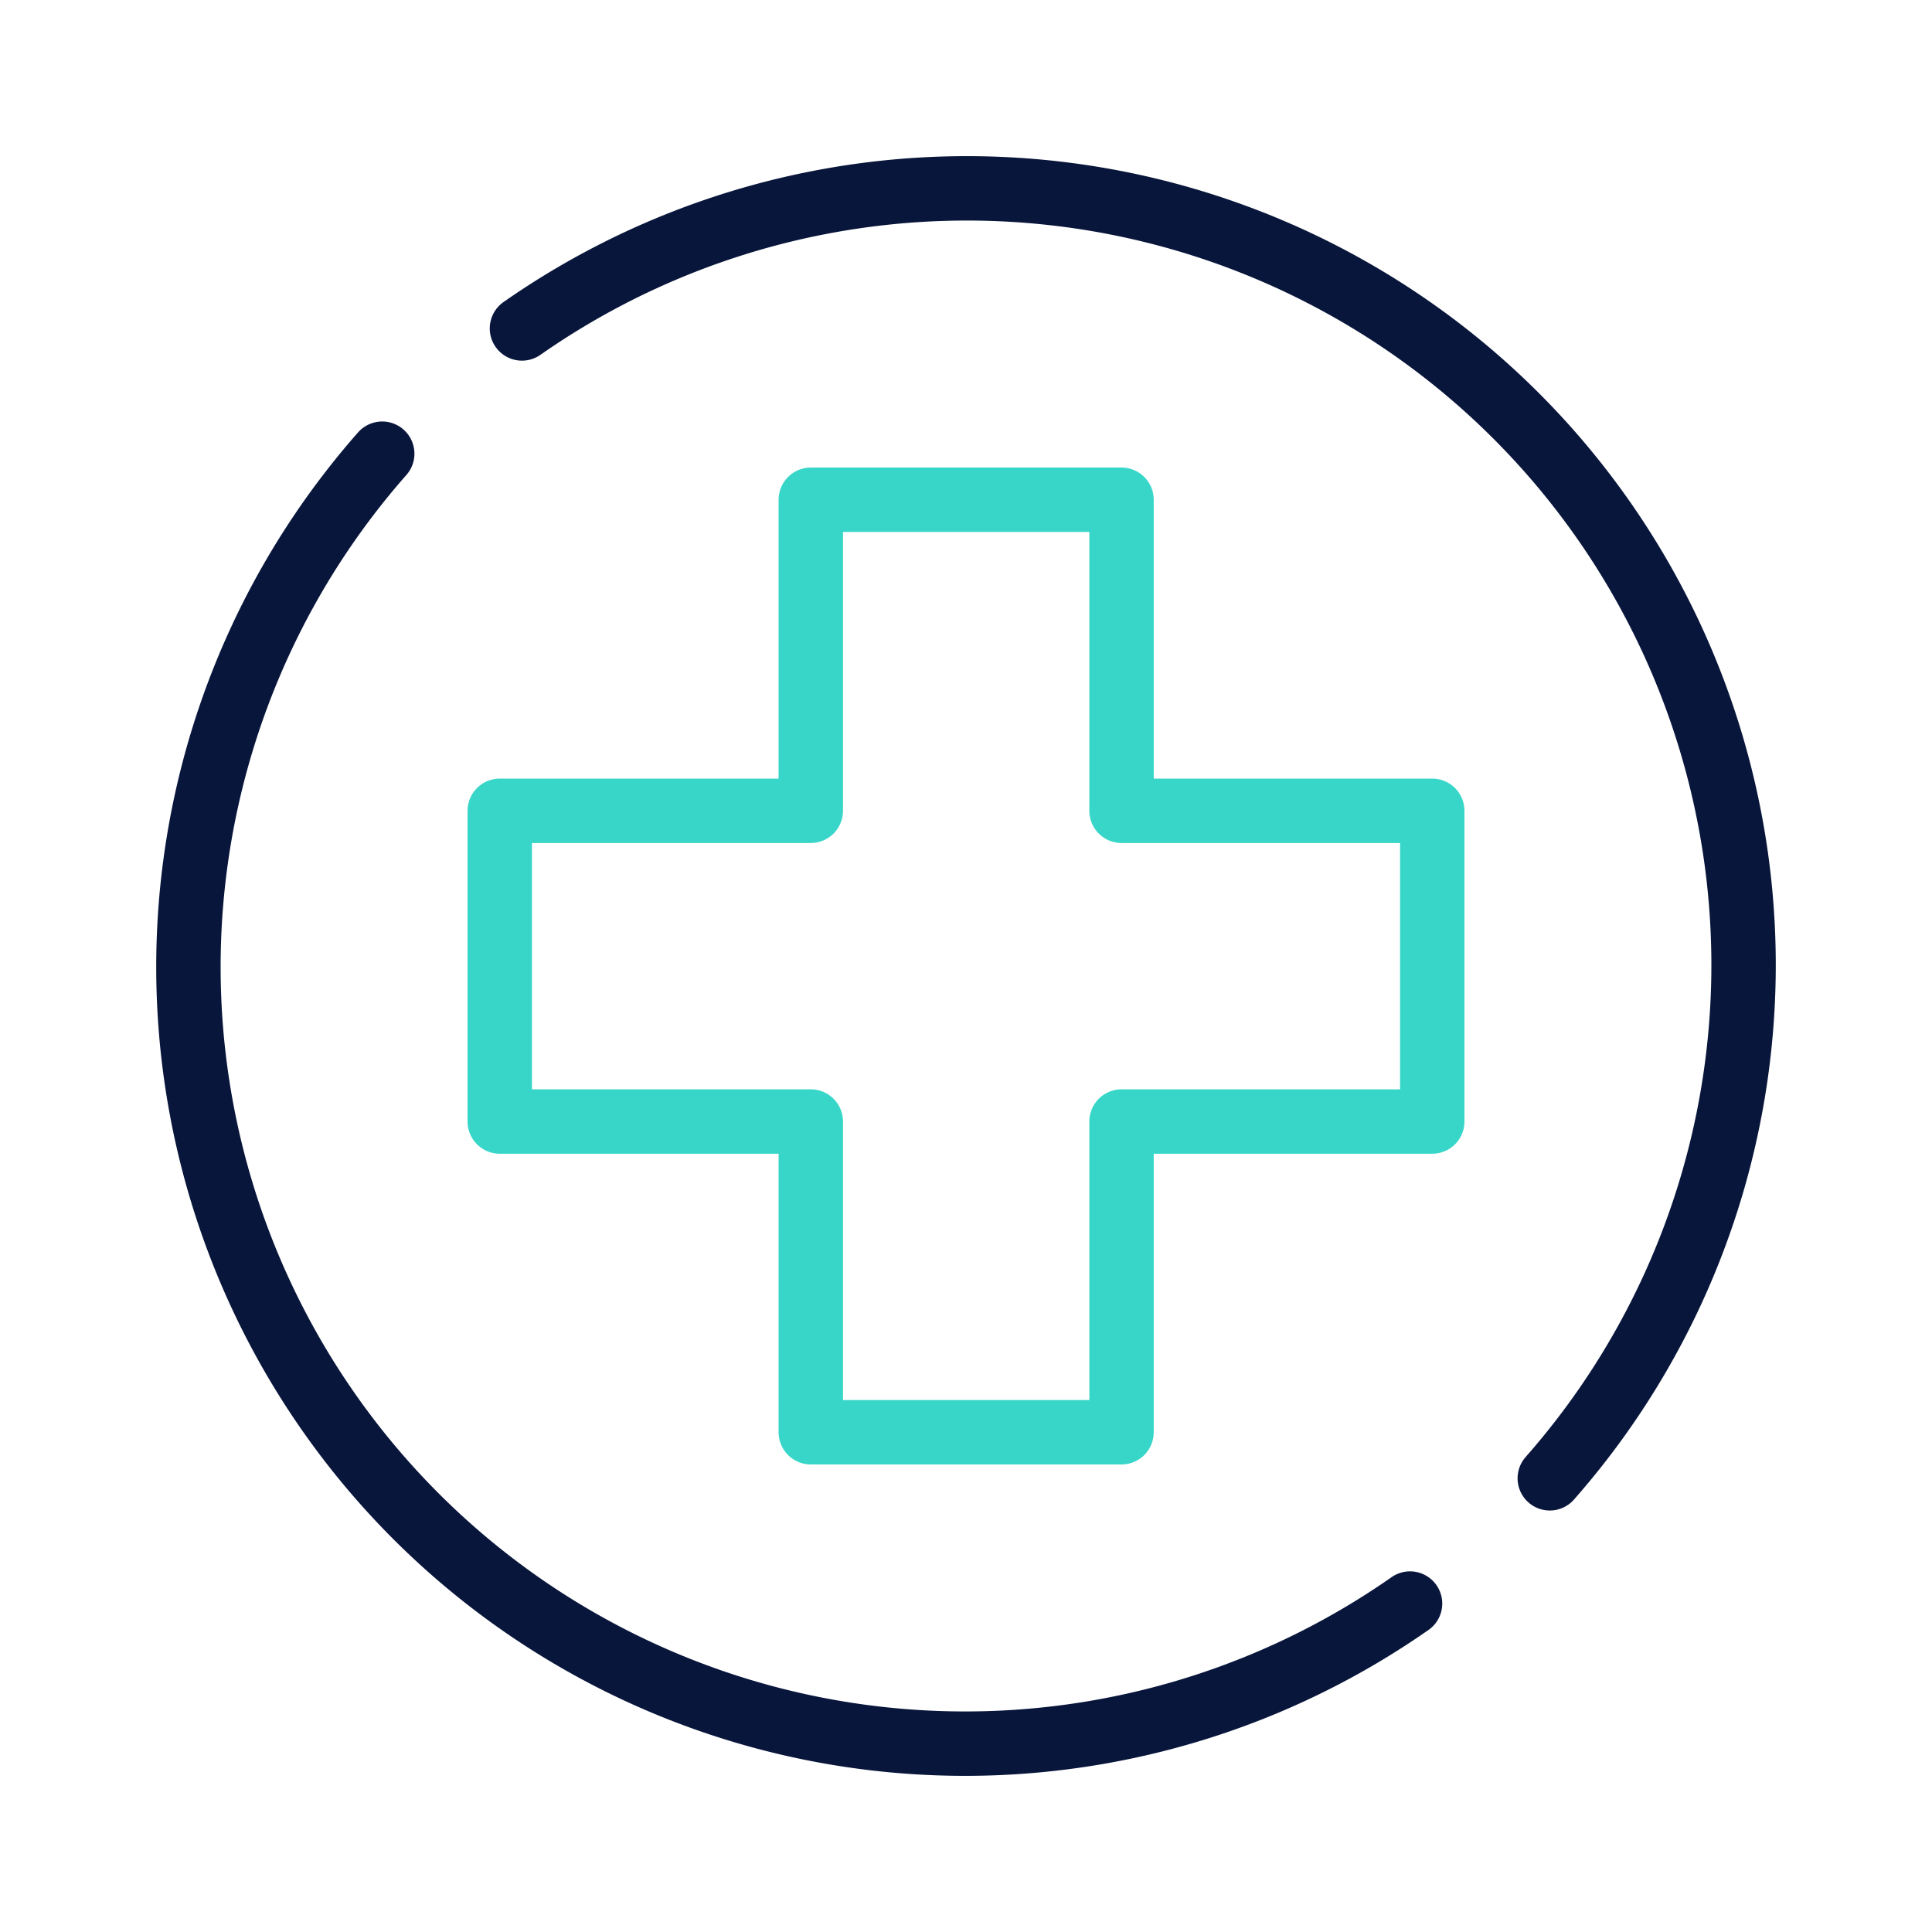
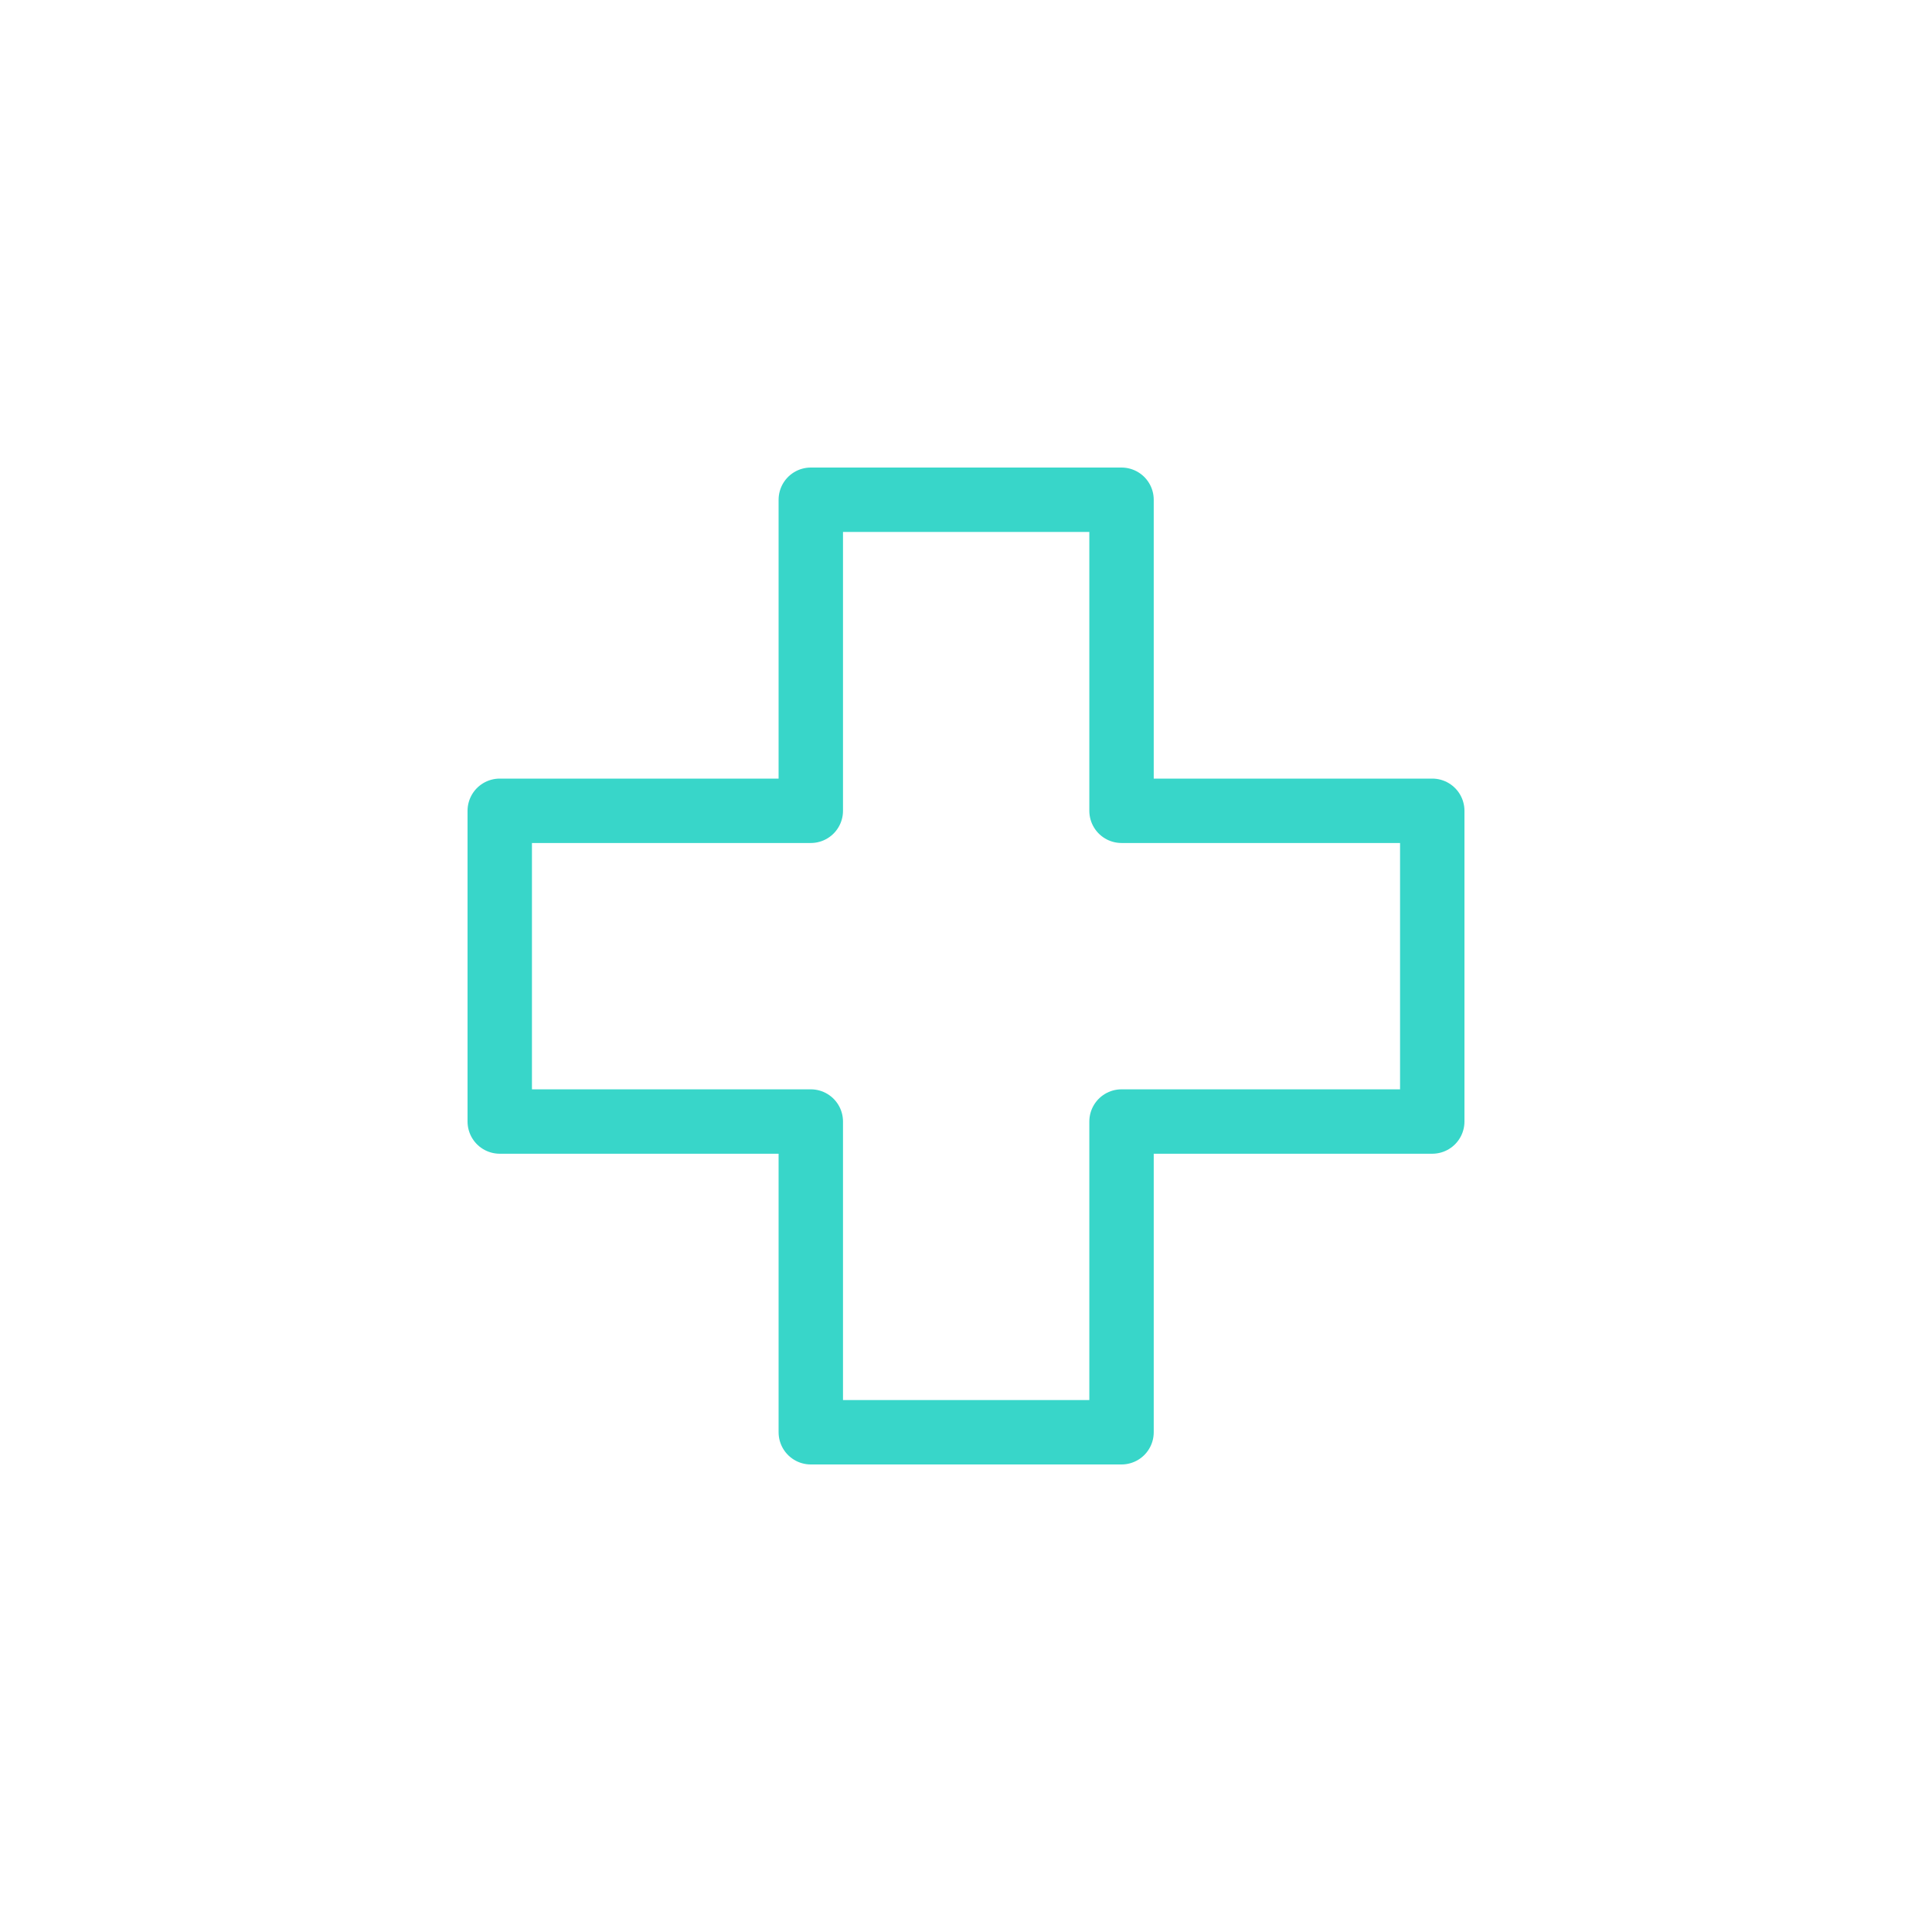
<svg xmlns="http://www.w3.org/2000/svg" id="Layer_1" data-name="Layer 1" viewBox="0 0 60 60">
  <defs>
    <style>.cls-1,.cls-2{fill:none;stroke-linecap:round;stroke-linejoin:round;stroke-width:2px;}.cls-1{stroke:#09163b;}.cls-2{stroke:#38d6c9;}</style>
  </defs>
  <title>TK1037_Icons</title>
-   <path class="cls-1" d="M16.21,10.2A24.12,24.12,0,0,1,48.13,45.91" />
-   <path class="cls-1" d="M43.79,49.8A24.12,24.12,0,0,1,11.87,14.09" />
  <polygon class="cls-2" points="44.48 25.18 34.83 25.18 34.83 15.52 25.18 15.52 25.18 25.18 15.52 25.18 15.52 34.83 25.18 34.83 25.18 44.48 34.83 44.48 34.83 34.83 44.48 34.83 44.48 25.18" />
</svg>